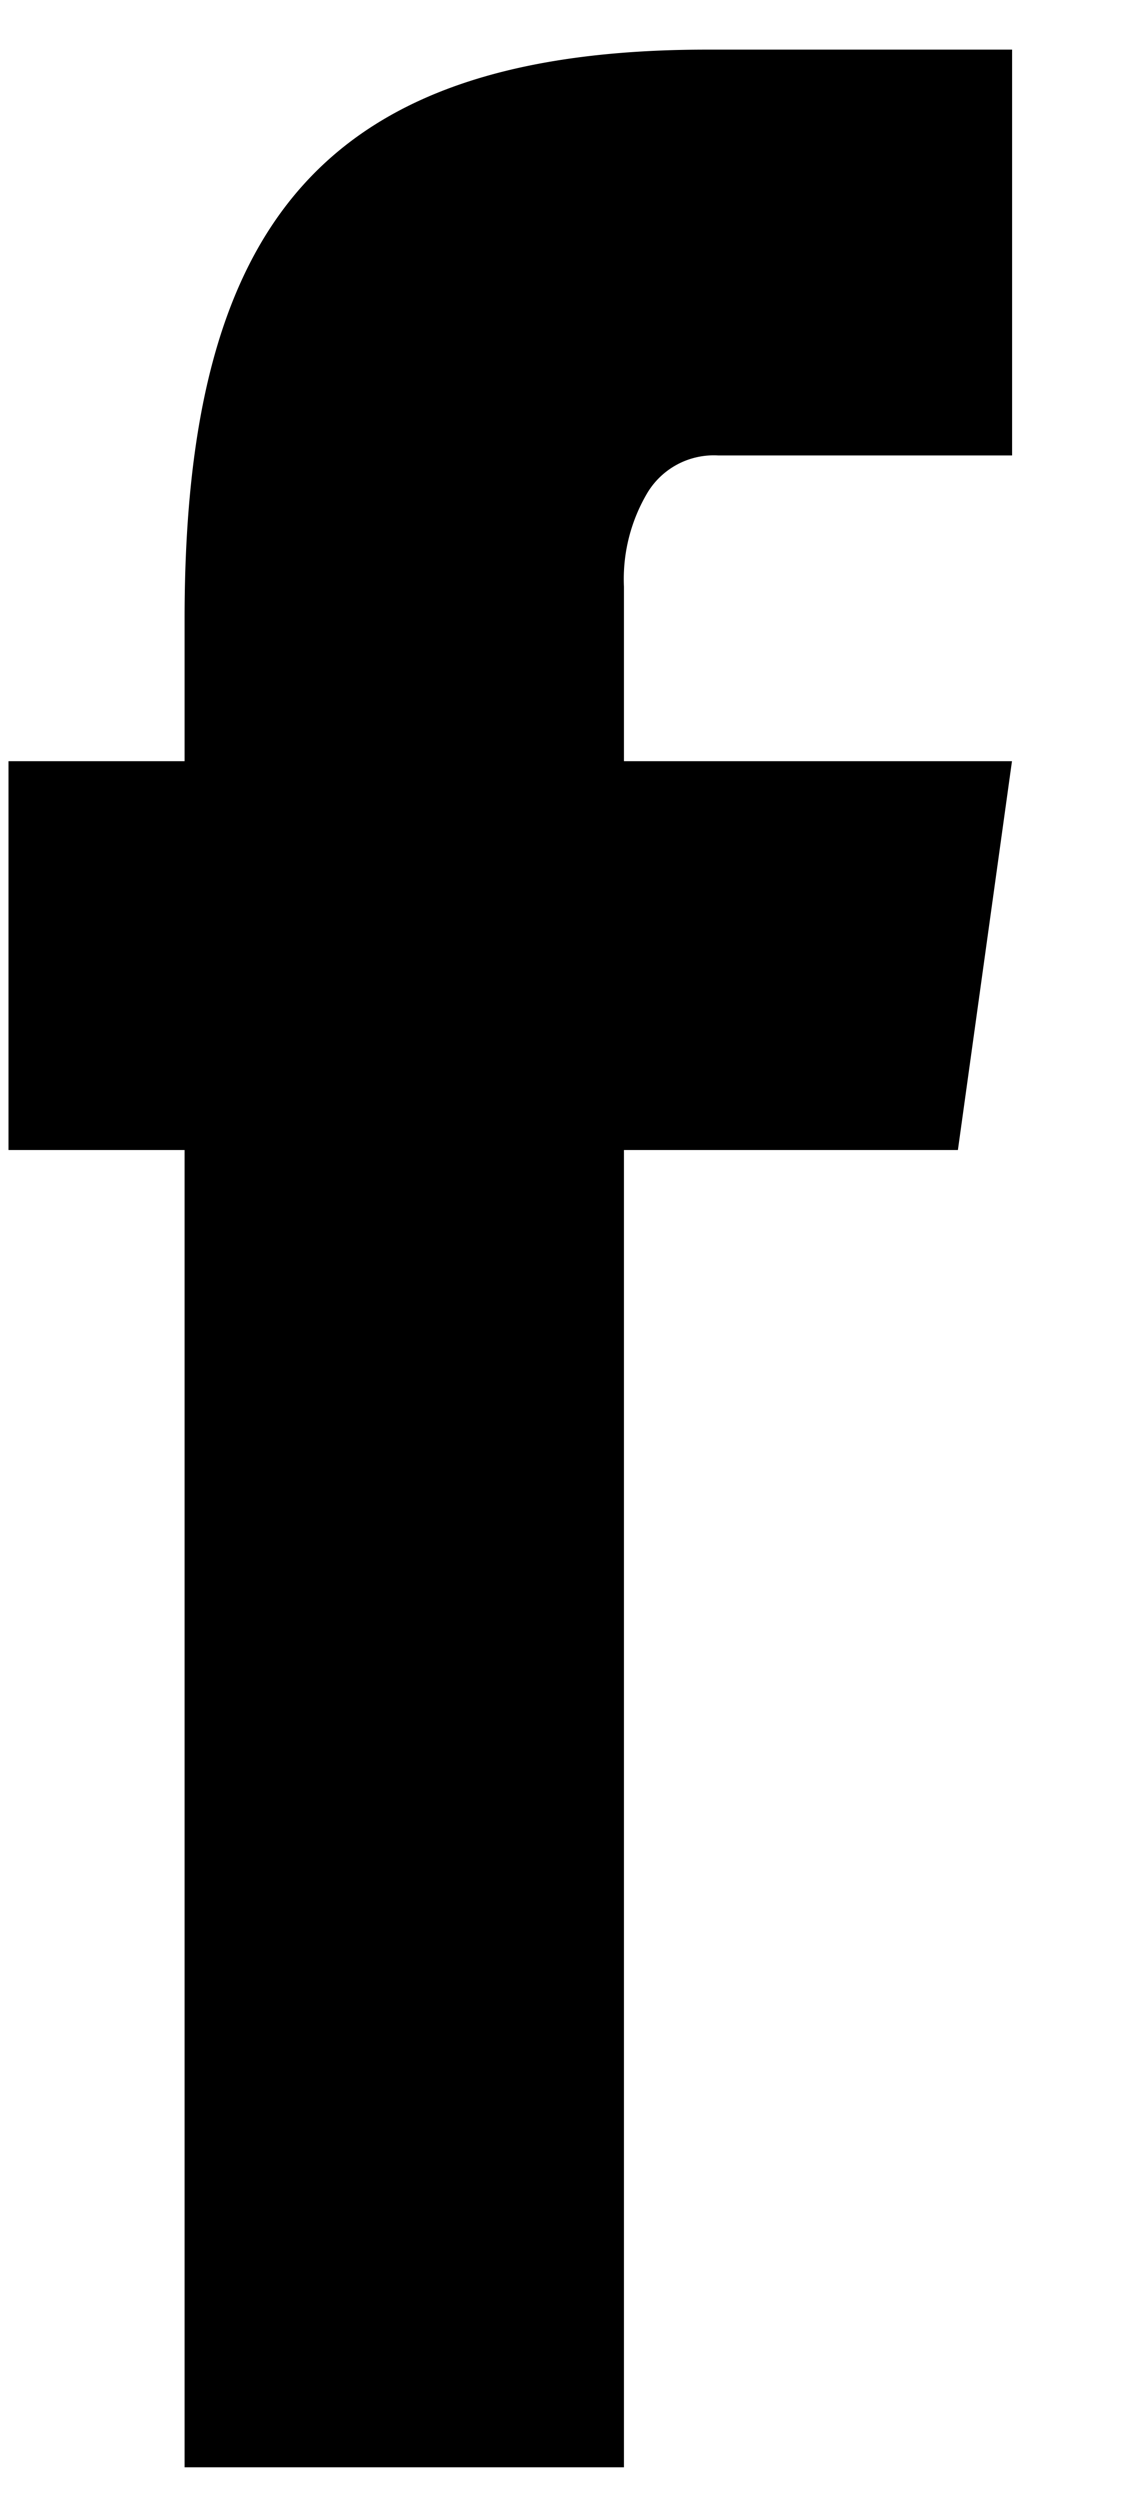
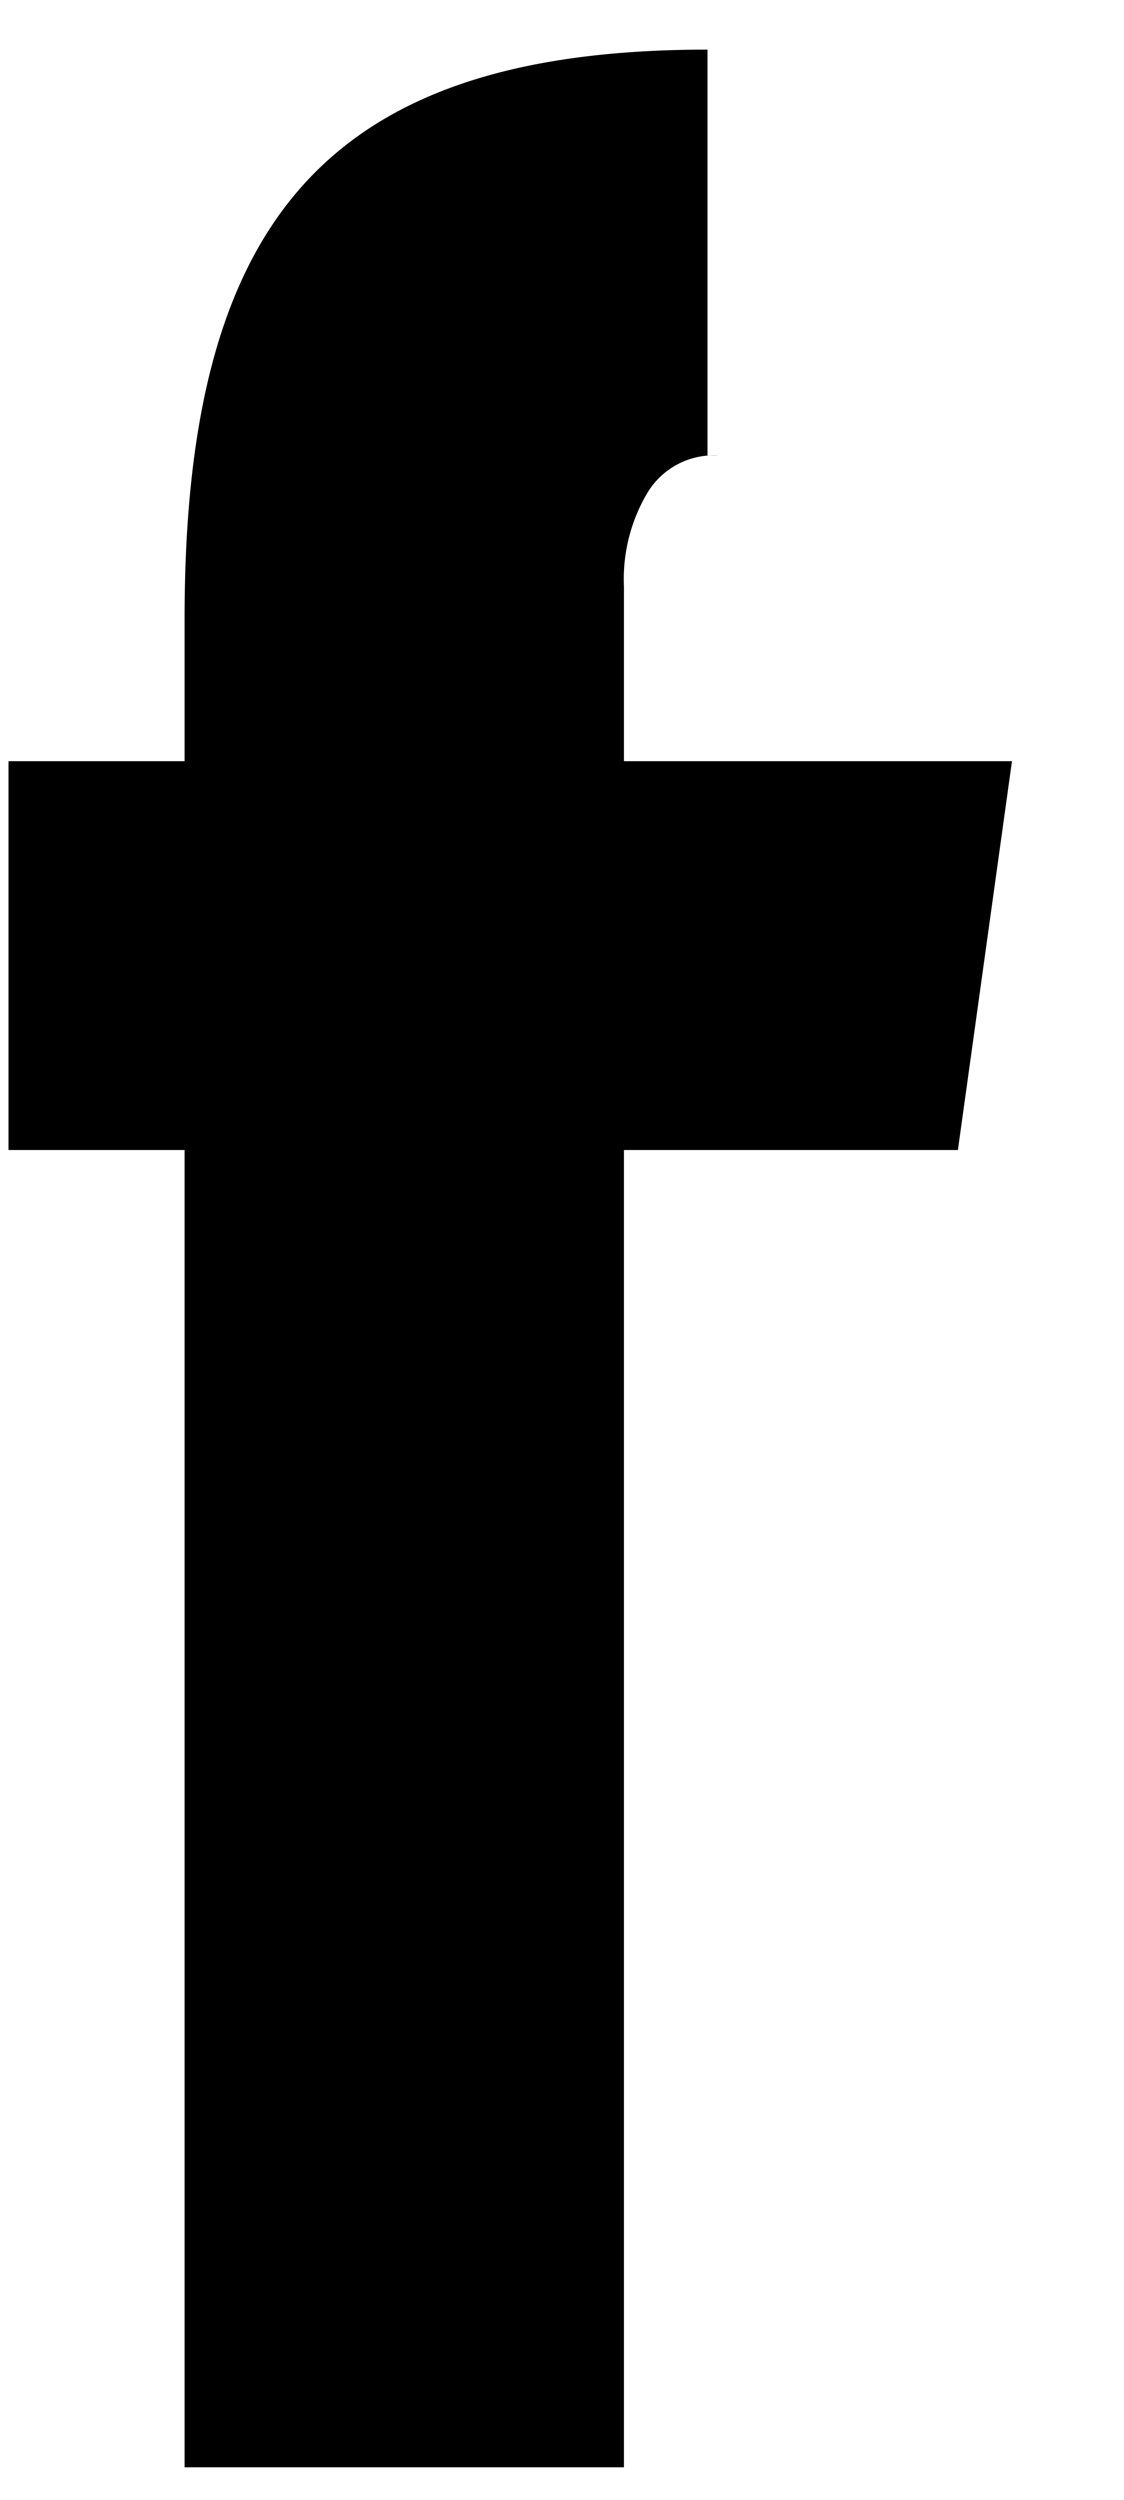
<svg xmlns="http://www.w3.org/2000/svg" fill="none" viewBox="0 0 9 20">
-   <path fill="#000" d="M.068 6.09h8.035L7.67 9.201H.068V6.09Zm1.41-1.14c0-3.16 1.116-4.553 4.187-4.553h2.439v3.247H5.752a.621.621 0 0 0-.564.292 1.352 1.352 0 0 0-.192.758V19.74H1.478V4.95Z" />
+   <path fill="#000" d="M.068 6.09h8.035L7.67 9.201H.068V6.09Zm1.41-1.14c0-3.16 1.116-4.553 4.187-4.553v3.247H5.752a.621.621 0 0 0-.564.292 1.352 1.352 0 0 0-.192.758V19.74H1.478V4.95Z" />
</svg>